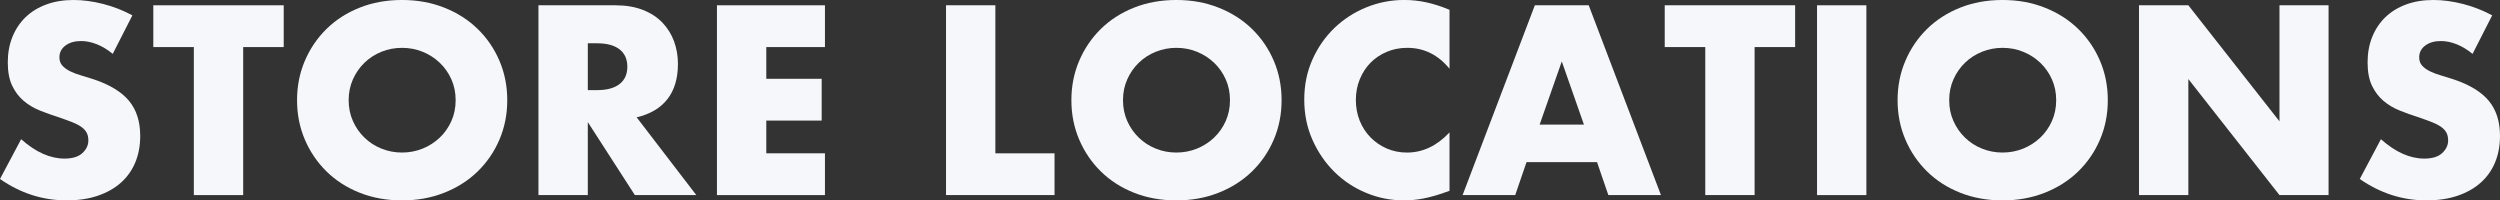
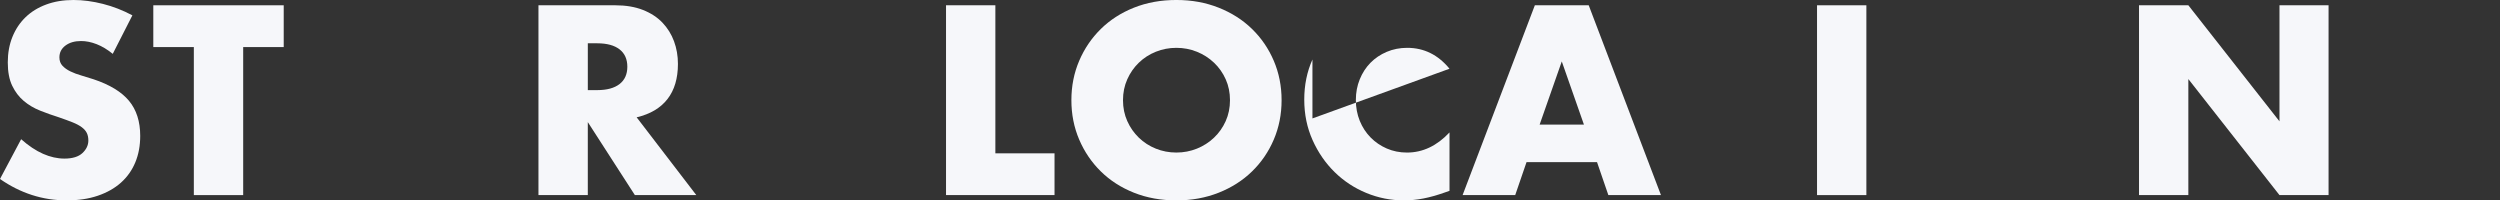
<svg xmlns="http://www.w3.org/2000/svg" id="_レイヤー_2" viewBox="0 0 2284.11 183.08">
  <rect x="0" y="0" width="2284.11" height="183.08" fill="#333333" stroke="none" />
  <defs>
    <style>.cls-1{fill:#f6f7fa;}</style>
  </defs>
  <g id="_レイヤー_2-2">
    <path class="cls-1" d="M103.04,49.22c-4.91-3.99-9.81-6.94-14.72-8.85-4.91-1.92-9.66-2.88-14.26-2.88-5.83,0-10.58,1.38-14.26,4.14-3.68,2.76-5.52,6.36-5.52,10.81,0,3.07.92,5.6,2.76,7.59,1.84,1.99,4.25,3.72,7.24,5.18,2.99,1.46,6.36,2.72,10.12,3.79,3.75,1.07,7.47,2.22,11.15,3.45,14.72,4.91,25.49,11.46,32.32,19.67,6.82,8.2,10.24,18.9,10.24,32.08,0,8.89-1.5,16.94-4.49,24.15-2.99,7.21-7.36,13.38-13.11,18.52-5.75,5.14-12.8,9.12-21.16,11.96-8.36,2.84-17.82,4.25-28.4,4.25-21.93,0-42.24-6.52-60.95-19.55l19.32-36.34c6.75,5.98,13.42,10.43,20.01,13.34,6.59,2.91,13.11,4.37,19.55,4.37,7.36,0,12.84-1.69,16.45-5.06,3.6-3.37,5.4-7.21,5.4-11.5,0-2.61-.46-4.87-1.38-6.78-.92-1.92-2.46-3.68-4.6-5.29-2.15-1.61-4.95-3.1-8.4-4.49-3.45-1.38-7.63-2.91-12.54-4.6-5.83-1.84-11.54-3.87-17.13-6.1-5.6-2.22-10.58-5.17-14.95-8.85-4.37-3.68-7.9-8.32-10.58-13.92-2.69-5.6-4.03-12.69-4.03-21.27s1.42-16.37,4.25-23.35c2.83-6.98,6.82-12.96,11.96-17.94,5.14-4.98,11.42-8.85,18.86-11.61,7.43-2.76,15.75-4.14,24.95-4.14,8.59,0,17.56,1.19,26.91,3.56,9.35,2.38,18.32,5.87,26.91,10.46l-17.94,35.19Z" />
    <path class="cls-1" d="M222.18,43.01v135.24h-45.08V43.01h-37.03V4.83h119.14v38.18h-37.03Z" />
-     <path class="cls-1" d="M271.4,91.54c0-12.88,2.38-24.88,7.13-36,4.75-11.12,11.35-20.81,19.78-29.09,8.43-8.28,18.52-14.76,30.25-19.44,11.73-4.68,24.65-7.02,38.75-7.02s26.83,2.34,38.64,7.02c11.81,4.68,21.96,11.15,30.47,19.44,8.51,8.28,15.14,17.98,19.9,29.09,4.75,11.12,7.13,23.12,7.13,36s-2.38,24.88-7.13,36c-4.75,11.12-11.39,20.81-19.9,29.09-8.51,8.28-18.67,14.76-30.47,19.44-11.81,4.68-24.69,7.02-38.64,7.02s-27.02-2.34-38.75-7.02c-11.73-4.68-21.81-11.15-30.25-19.44-8.43-8.28-15.03-17.98-19.78-29.09-4.75-11.12-7.13-23.12-7.13-36ZM318.55,91.54c0,6.9,1.3,13.26,3.91,19.09,2.61,5.83,6.13,10.89,10.58,15.18,4.45,4.29,9.62,7.63,15.53,10,5.9,2.38,12.15,3.56,18.74,3.56s12.84-1.19,18.75-3.56c5.9-2.38,11.12-5.71,15.64-10,4.52-4.29,8.09-9.35,10.69-15.18,2.61-5.83,3.91-12.19,3.91-19.09s-1.3-13.26-3.91-19.09c-2.61-5.83-6.17-10.89-10.69-15.18-4.52-4.29-9.74-7.63-15.64-10-5.9-2.38-12.15-3.56-18.75-3.56s-12.84,1.19-18.74,3.56c-5.9,2.38-11.08,5.71-15.53,10-4.45,4.29-7.97,9.35-10.58,15.18-2.61,5.83-3.91,12.19-3.91,19.09Z" />
    <path class="cls-1" d="M636.17,178.25h-56.12l-43.01-66.7v66.7h-45.08V4.83h70.15c9.66,0,18.09,1.42,25.3,4.25,7.21,2.84,13.15,6.71,17.83,11.62,4.68,4.91,8.2,10.58,10.58,17.02,2.38,6.44,3.57,13.34,3.57,20.7,0,13.19-3.18,23.88-9.54,32.08-6.37,8.2-15.76,13.76-28.18,16.68l54.51,71.07ZM537.05,82.34h8.51c8.89,0,15.71-1.84,20.47-5.52,4.75-3.68,7.13-8.97,7.13-15.87s-2.38-12.19-7.13-15.87c-4.75-3.68-11.58-5.52-20.47-5.52h-8.51v42.78Z" />
-     <path class="cls-1" d="M753.71,43.01h-53.59v28.98h50.6v38.18h-50.6v29.9h53.59v38.18h-98.67V4.83h98.67v38.18Z" />
    <path class="cls-1" d="M909.41,4.83v135.24h54.05v38.18h-99.13V4.83h45.08Z" />
    <path class="cls-1" d="M978.87,91.54c0-12.88,2.38-24.88,7.13-36,4.75-11.12,11.35-20.81,19.78-29.09,8.43-8.28,18.51-14.76,30.24-19.44,11.73-4.68,24.65-7.02,38.76-7.02s26.83,2.34,38.64,7.02c11.81,4.68,21.97,11.15,30.48,19.44,8.51,8.28,15.14,17.98,19.89,29.09,4.75,11.12,7.13,23.12,7.13,36s-2.38,24.88-7.13,36c-4.75,11.12-11.38,20.81-19.89,29.09-8.51,8.28-18.67,14.76-30.48,19.44-11.81,4.68-24.69,7.02-38.64,7.02s-27.03-2.34-38.76-7.02c-11.73-4.68-21.81-11.15-30.24-19.44-8.43-8.28-15.03-17.98-19.78-29.09-4.75-11.12-7.13-23.12-7.13-36ZM1026.02,91.54c0,6.9,1.3,13.26,3.91,19.09,2.61,5.83,6.13,10.89,10.58,15.18,4.45,4.29,9.62,7.63,15.52,10,5.9,2.38,12.15,3.56,18.75,3.56s12.84-1.19,18.74-3.56c5.9-2.38,11.12-5.71,15.64-10,4.52-4.29,8.09-9.35,10.7-15.18,2.61-5.83,3.91-12.19,3.91-19.09s-1.3-13.26-3.91-19.09c-2.61-5.83-6.17-10.89-10.7-15.18-4.52-4.29-9.74-7.63-15.64-10-5.9-2.38-12.15-3.56-18.74-3.56s-12.84,1.19-18.75,3.56c-5.91,2.38-11.08,5.71-15.52,10-4.45,4.29-7.97,9.35-10.58,15.18-2.61,5.83-3.91,12.19-3.91,19.09Z" />
-     <path class="cls-1" d="M1324.33,62.79c-10.43-12.73-23.31-19.09-38.64-19.09-6.75,0-12.99,1.23-18.74,3.68-5.75,2.45-10.7,5.79-14.84,10-4.14,4.22-7.4,9.24-9.77,15.07-2.38,5.83-3.57,12.11-3.57,18.86s1.19,13.26,3.57,19.09c2.38,5.83,5.67,10.89,9.89,15.18,4.22,4.29,9.16,7.67,14.84,10.12,5.67,2.45,11.8,3.68,18.4,3.68,14.41,0,27.37-6.13,38.87-18.4v53.36l-4.6,1.61c-6.9,2.45-13.34,4.25-19.32,5.4s-11.88,1.73-17.71,1.73c-11.96,0-23.42-2.26-34.39-6.79-10.96-4.52-20.62-10.89-28.98-19.09-8.36-8.2-15.07-17.94-20.12-29.21s-7.59-23.58-7.59-36.92,2.49-25.57,7.48-36.69c4.98-11.12,11.65-20.7,20.01-28.75,8.36-8.05,18.05-14.34,29.09-18.86,11.04-4.52,22.62-6.79,34.73-6.79,6.9,0,13.69.73,20.36,2.19,6.67,1.46,13.69,3.72,21.04,6.79v53.82Z" />
+     <path class="cls-1" d="M1324.33,62.79c-10.43-12.73-23.31-19.09-38.64-19.09-6.75,0-12.99,1.23-18.74,3.68-5.75,2.45-10.7,5.79-14.84,10-4.14,4.22-7.4,9.24-9.77,15.07-2.38,5.83-3.57,12.11-3.57,18.86s1.19,13.26,3.57,19.09c2.38,5.83,5.67,10.89,9.89,15.18,4.22,4.29,9.16,7.67,14.84,10.12,5.67,2.45,11.8,3.68,18.4,3.68,14.41,0,27.37-6.13,38.87-18.4v53.36l-4.6,1.61c-6.9,2.45-13.34,4.25-19.32,5.4s-11.88,1.73-17.71,1.73c-11.96,0-23.42-2.26-34.39-6.79-10.96-4.52-20.62-10.89-28.98-19.09-8.36-8.2-15.07-17.94-20.12-29.21s-7.59-23.58-7.59-36.92,2.49-25.57,7.48-36.69v53.82Z" />
    <path class="cls-1" d="M1459.11,148.12h-64.4l-10.35,30.13h-48.07L1402.3,4.83h49.22l66.01,173.42h-48.07l-10.35-30.13ZM1447.15,113.85l-20.24-57.73-20.24,57.73h40.48Z" />
-     <path class="cls-1" d="M1603.08,43.01v135.24h-45.08V43.01h-37.03V4.83h119.14v38.18h-37.03Z" />
    <path class="cls-1" d="M1705.2,4.83v173.42h-45.08V4.83h45.08Z" />
-     <path class="cls-1" d="M1733.72,91.54c0-12.88,2.38-24.88,7.13-36,4.75-11.12,11.35-20.81,19.78-29.09,8.43-8.28,18.51-14.76,30.25-19.44,11.73-4.68,24.65-7.02,38.75-7.02s26.83,2.34,38.64,7.02c11.81,4.68,21.97,11.15,30.48,19.44,8.51,8.28,15.14,17.98,19.9,29.09,4.75,11.12,7.13,23.12,7.13,36s-2.38,24.88-7.13,36c-4.75,11.12-11.39,20.81-19.9,29.09-8.51,8.28-18.67,14.76-30.48,19.44-11.81,4.68-24.69,7.02-38.64,7.02s-27.02-2.34-38.75-7.02-21.81-11.15-30.25-19.44c-8.43-8.28-15.03-17.98-19.78-29.09-4.75-11.12-7.13-23.12-7.13-36ZM1780.87,91.54c0,6.9,1.3,13.26,3.91,19.09,2.61,5.83,6.13,10.89,10.58,15.18,4.45,4.29,9.62,7.63,15.52,10,5.9,2.38,12.15,3.56,18.75,3.56s12.84-1.19,18.75-3.56c5.9-2.38,11.12-5.71,15.64-10,4.52-4.29,8.09-9.35,10.69-15.18,2.61-5.83,3.91-12.19,3.91-19.09s-1.3-13.26-3.91-19.09c-2.61-5.83-6.17-10.89-10.69-15.18-4.53-4.29-9.74-7.63-15.64-10-5.9-2.38-12.15-3.56-18.75-3.56s-12.84,1.19-18.75,3.56c-5.9,2.38-11.08,5.71-15.52,10-4.45,4.29-7.97,9.35-10.58,15.18-2.61,5.83-3.91,12.19-3.91,19.09Z" />
    <path class="cls-1" d="M1954.29,178.25V4.83h45.08l83.26,106.03V4.83h44.85v173.42h-44.85l-83.26-106.03v106.03h-45.08Z" />
-     <path class="cls-1" d="M2259.04,49.22c-4.91-3.99-9.81-6.94-14.72-8.85-4.91-1.92-9.66-2.88-14.26-2.88-5.83,0-10.58,1.38-14.26,4.14-3.68,2.76-5.52,6.36-5.52,10.81,0,3.07.92,5.6,2.76,7.59,1.84,1.99,4.25,3.72,7.25,5.18,2.99,1.46,6.36,2.72,10.12,3.79,3.76,1.07,7.48,2.22,11.16,3.45,14.72,4.91,25.49,11.46,32.31,19.67,6.82,8.2,10.23,18.9,10.23,32.08,0,8.89-1.49,16.94-4.48,24.15-2.99,7.21-7.36,13.38-13.11,18.52-5.75,5.14-12.8,9.12-21.16,11.96-8.36,2.84-17.83,4.25-28.41,4.25-21.93,0-42.24-6.52-60.95-19.55l19.32-36.34c6.75,5.98,13.42,10.43,20.01,13.34,6.59,2.91,13.11,4.37,19.55,4.37,7.36,0,12.84-1.69,16.44-5.06,3.6-3.37,5.41-7.21,5.41-11.5,0-2.61-.46-4.87-1.38-6.78-.92-1.92-2.45-3.68-4.6-5.29-2.15-1.61-4.95-3.1-8.39-4.49-3.45-1.38-7.63-2.91-12.54-4.6-5.83-1.84-11.54-3.87-17.13-6.1-5.6-2.22-10.58-5.17-14.95-8.85-4.37-3.68-7.9-8.32-10.58-13.92-2.68-5.6-4.02-12.69-4.02-21.27s1.42-16.37,4.25-23.35c2.84-6.98,6.82-12.96,11.96-17.94,5.14-4.98,11.42-8.85,18.86-11.61,7.44-2.76,15.75-4.14,24.96-4.14,8.59,0,17.55,1.19,26.91,3.56,9.35,2.38,18.32,5.87,26.91,10.46l-17.94,35.19Z" />
  </g>
</svg>